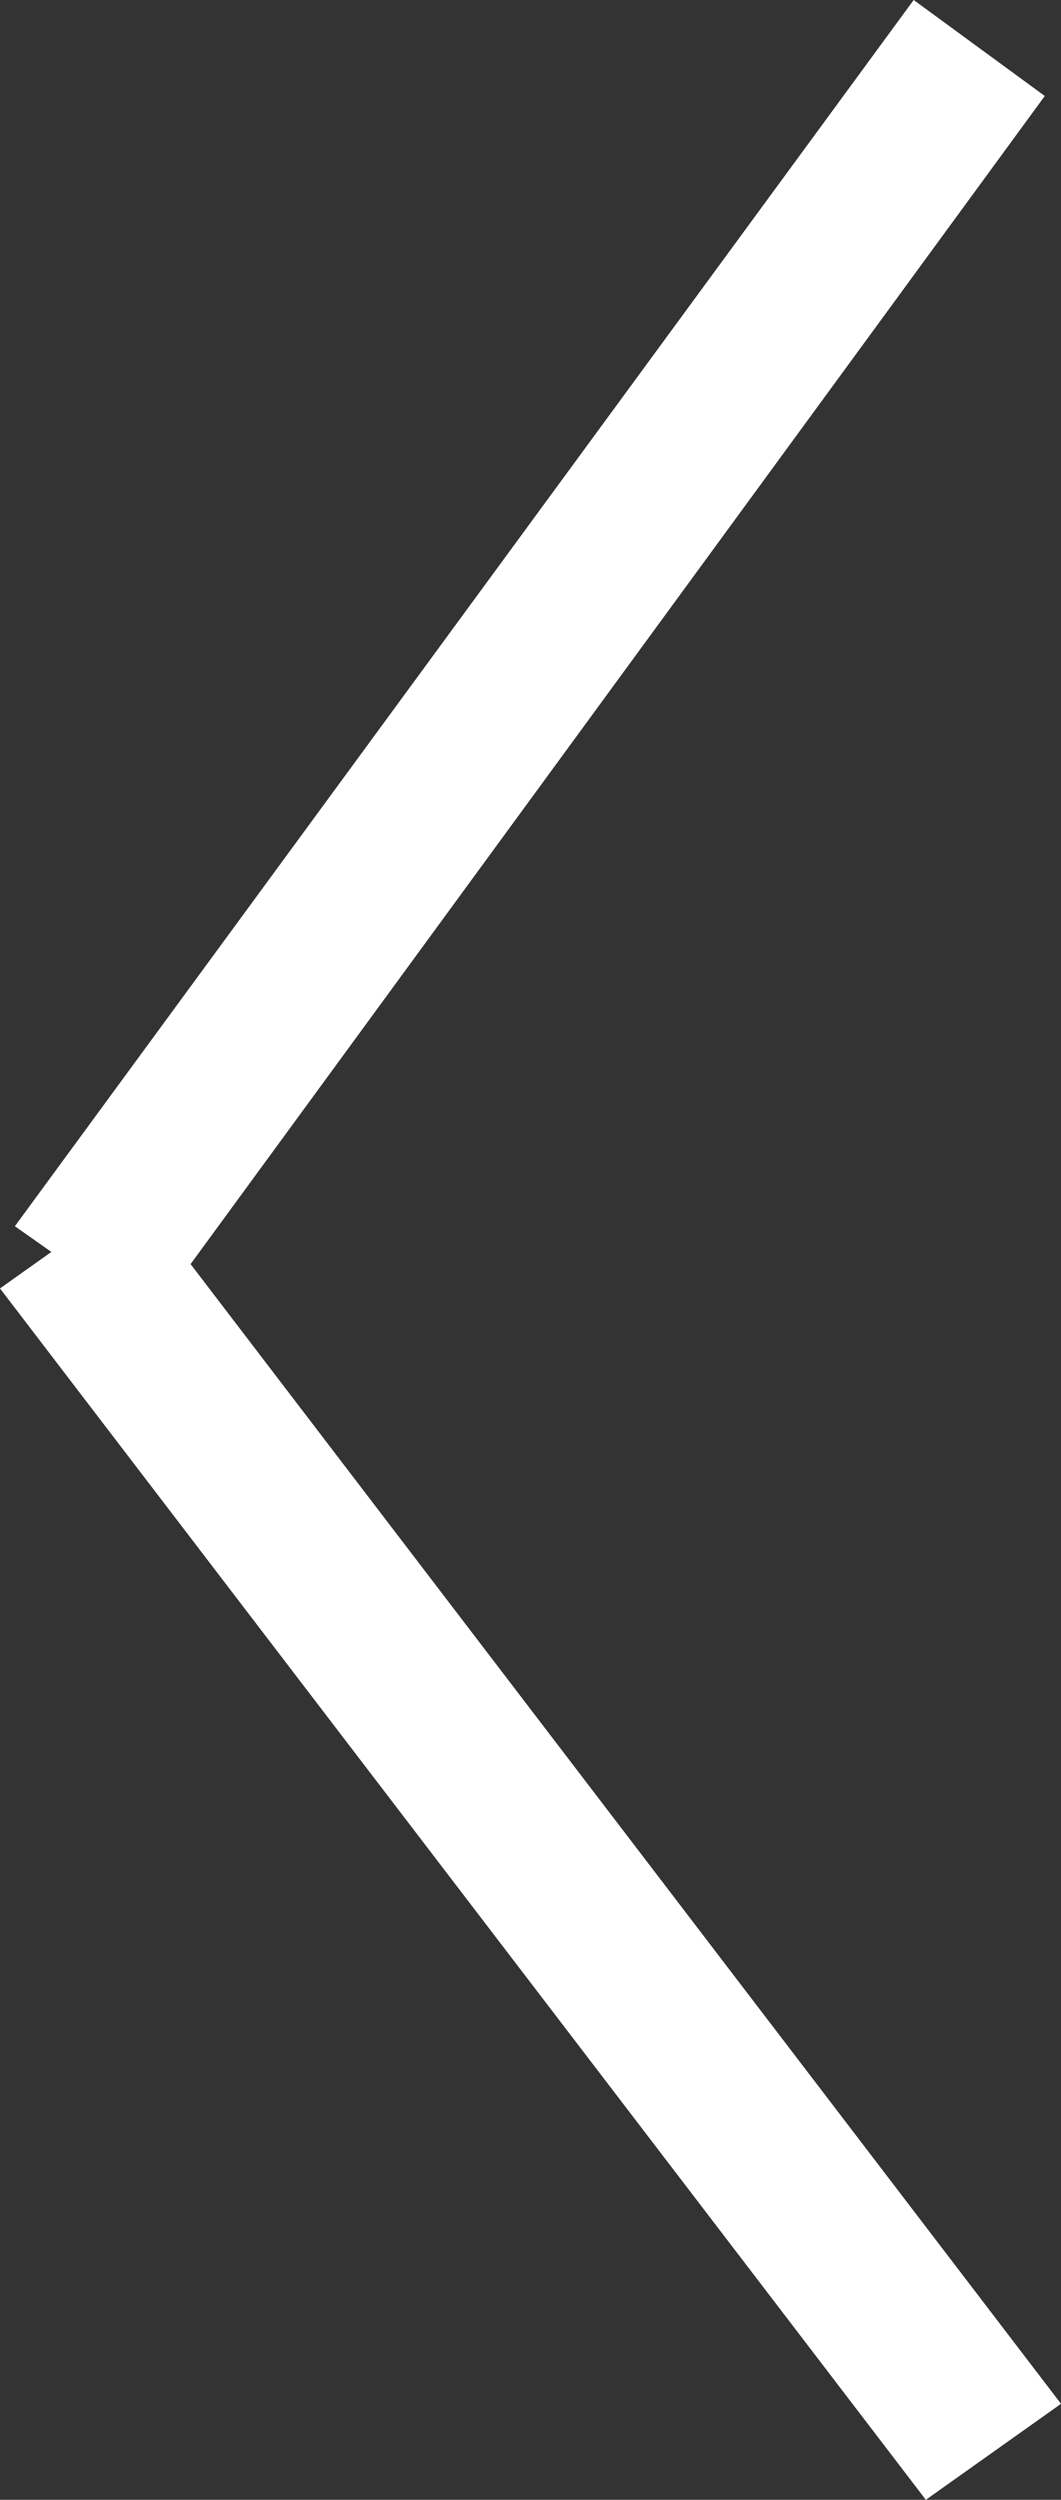
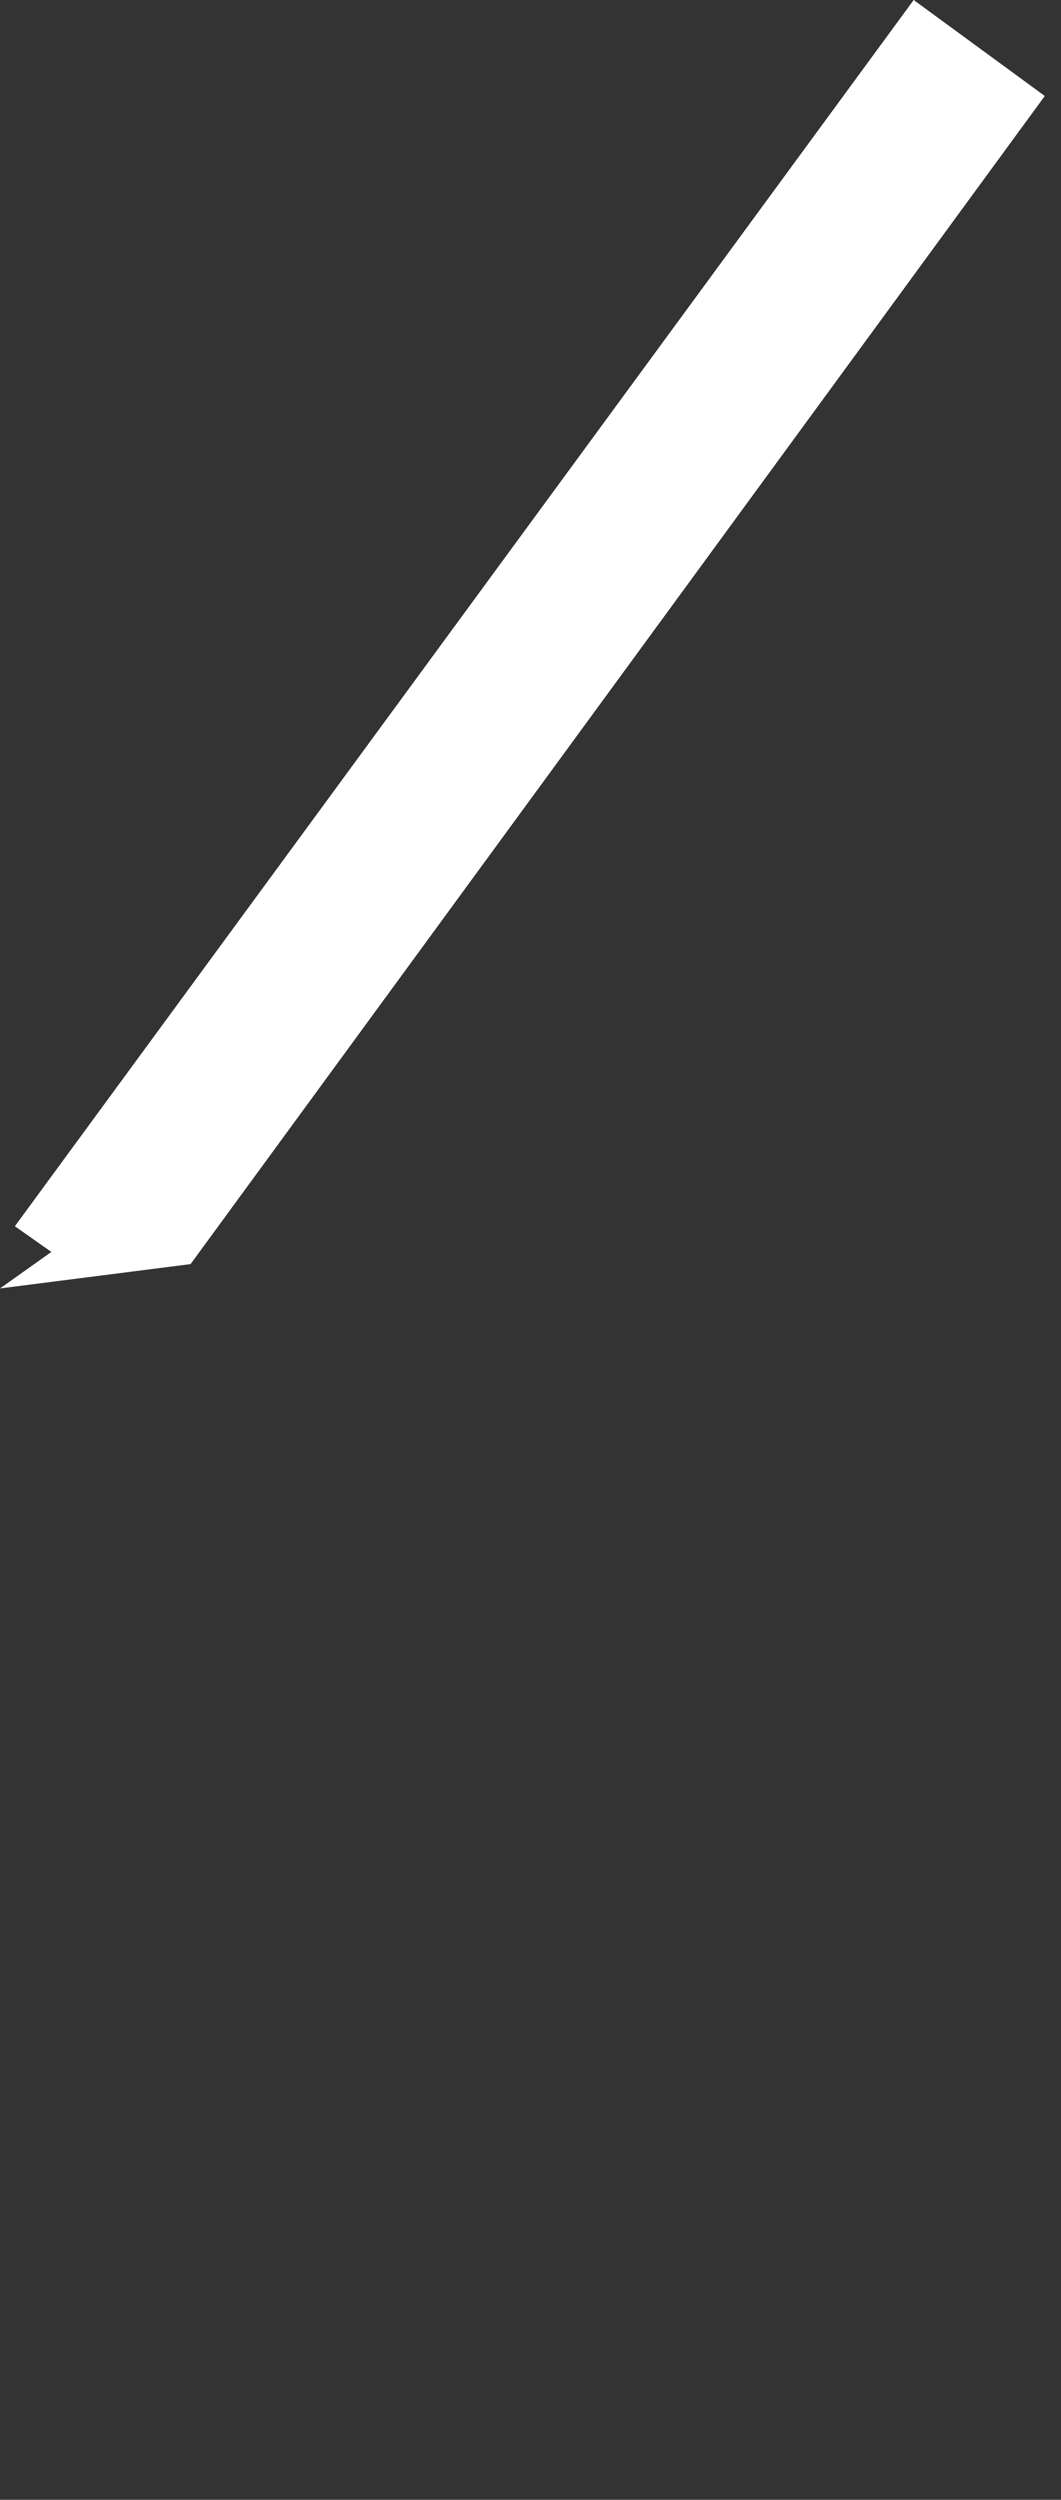
<svg xmlns="http://www.w3.org/2000/svg" id="Layer_1" data-name="Layer 1" version="1.1" viewBox="0 0 7.85 18.49">
  <rect x="0" y="0" width="7.85" height="18.49" fill="#333333" stroke="none" />
  <defs>
    <style>
      .cls-1 {
        fill: #fff;
        stroke-width: 0px;
      }
    </style>
  </defs>
-   <path id="arrow" class="cls-1" d="M0,9.53l.38-.27-.27-.19L6.76,0l.97.71L1.41,9.35l6.44,8.43-1,.71L0,9.53Z" />
+   <path id="arrow" class="cls-1" d="M0,9.53l.38-.27-.27-.19L6.76,0l.97.71L1.41,9.35L0,9.53Z" />
</svg>